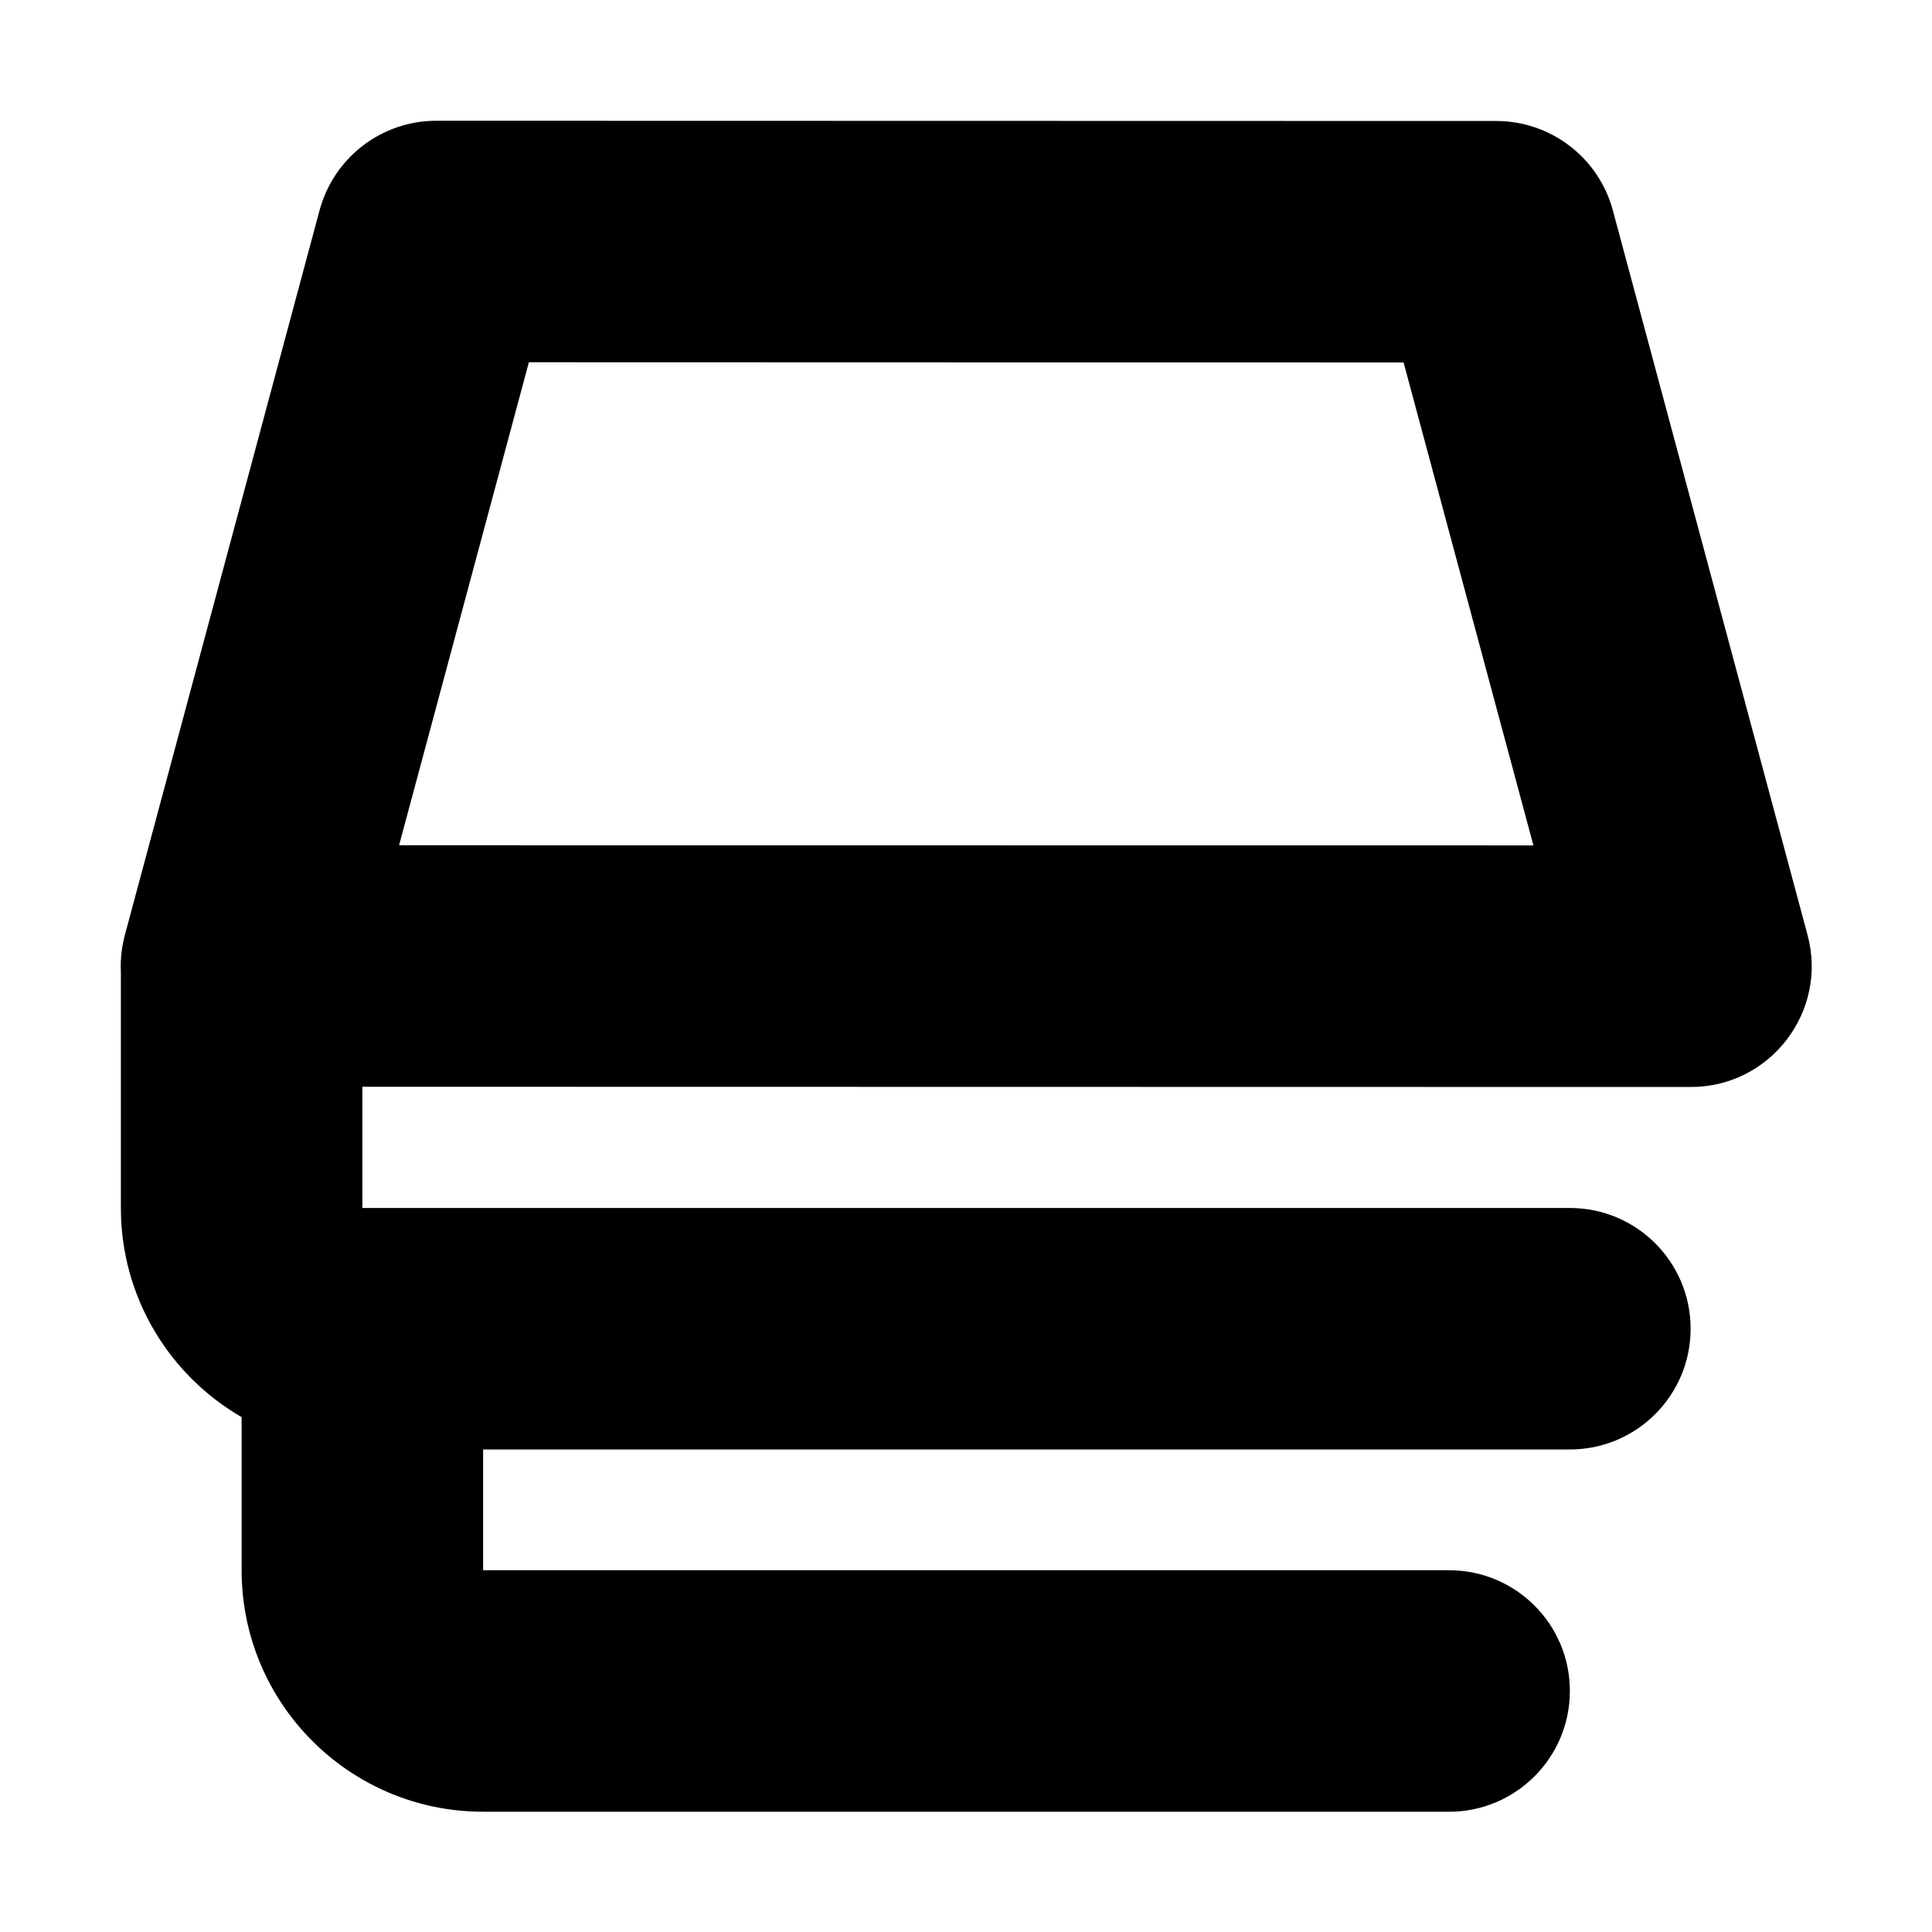
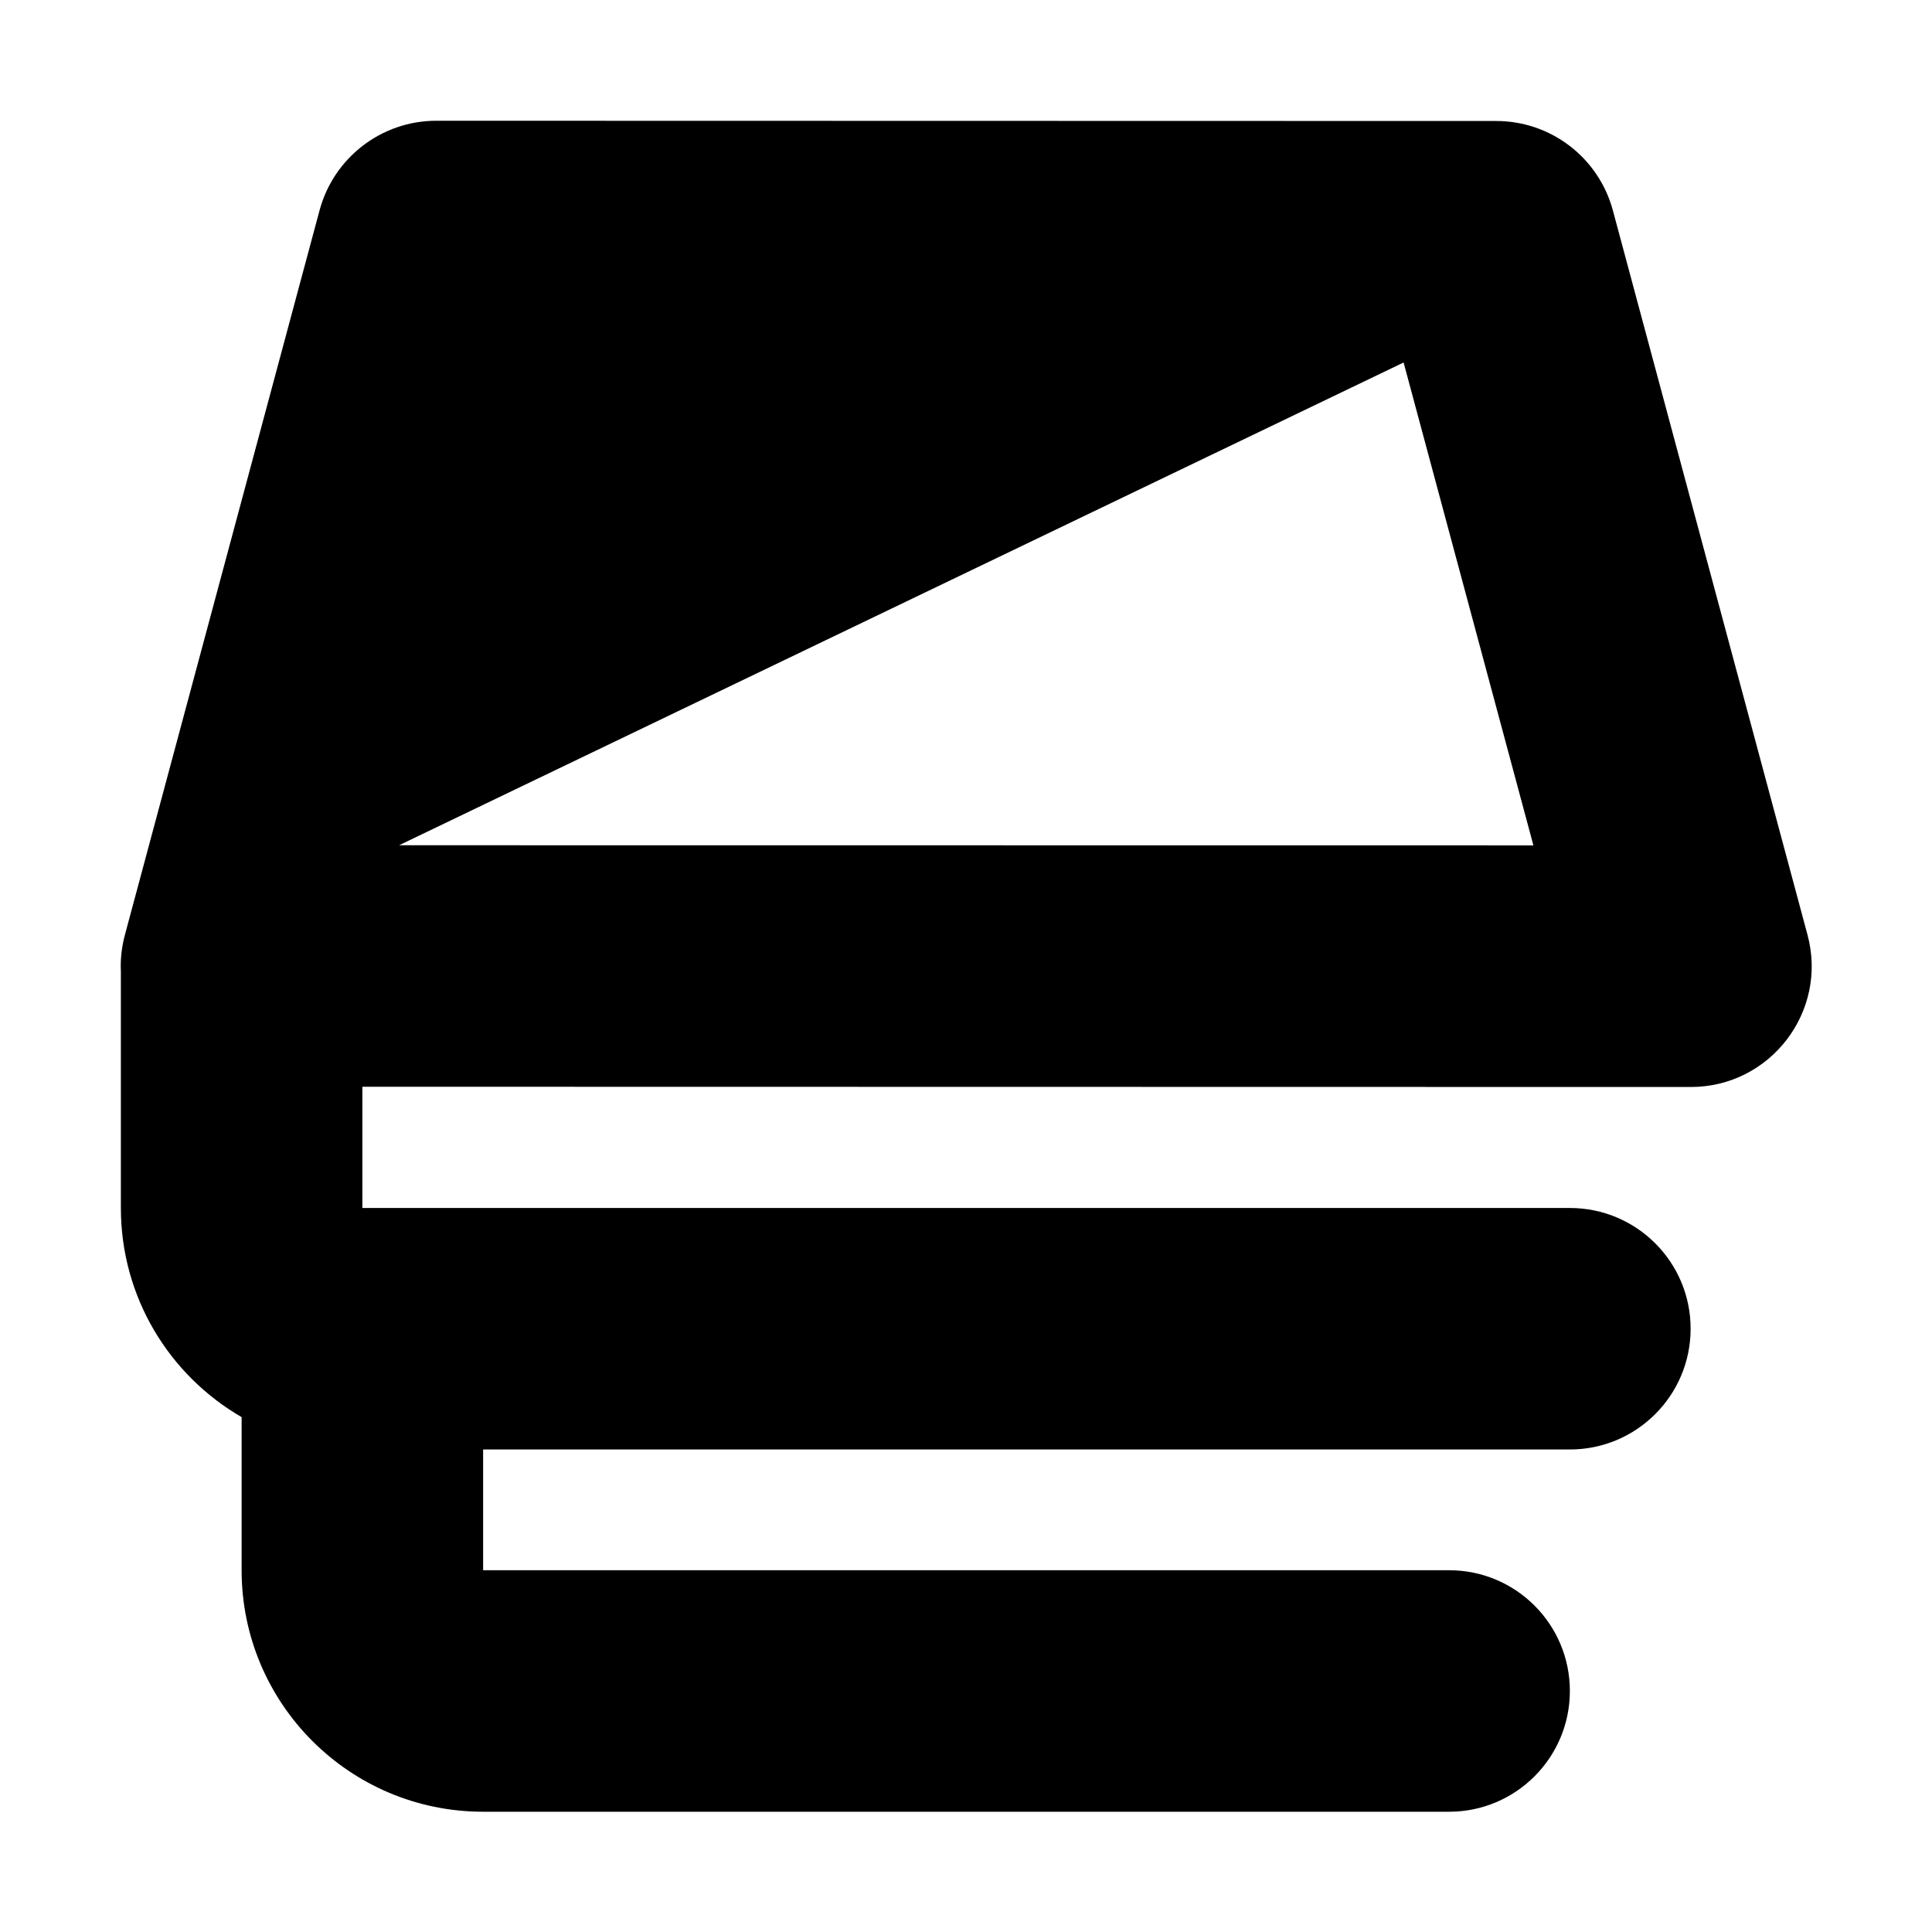
<svg xmlns="http://www.w3.org/2000/svg" width="800px" height="800px" viewBox="0 0 16 16">
-   <path fill="#000000" fill-rule="evenodd" d="M12.391,1.002 C12.843,1.002 13.239,1.305 13.357,1.742 L14.969,7.742 C15.14,8.377 14.661,9.002 14.003,9.002 L3.001,9 L3.001,10.004 L13.001,10.004 C13.553,10.004 14.001,10.451 14.001,11.004 C14.001,11.556 13.553,12.004 13.001,12.004 L4.001,12.004 L4.001,13.004 L12.001,13.004 C12.553,13.004 13.001,13.451 13.001,14.004 C13.001,14.556 12.553,15.004 12.001,15.004 L4.001,15.004 C2.896,15.004 2.001,14.108 2.001,13.004 L2.001,11.736 C1.403,11.39 1.001,10.744 1.001,10.004 L1.001,8.047 C0.996,7.947 1.007,7.844 1.035,7.74 L2.647,1.74 C2.765,1.304 3.161,1 3.613,1 L12.391,1.002 Z M11.624,3.002 L12.699,7.001 L3.305,7 L4.38,3 L11.624,3.002 Z" />
+   <path fill="#000000" fill-rule="evenodd" d="M12.391,1.002 C12.843,1.002 13.239,1.305 13.357,1.742 L14.969,7.742 C15.14,8.377 14.661,9.002 14.003,9.002 L3.001,9 L3.001,10.004 L13.001,10.004 C13.553,10.004 14.001,10.451 14.001,11.004 C14.001,11.556 13.553,12.004 13.001,12.004 L4.001,12.004 L4.001,13.004 L12.001,13.004 C12.553,13.004 13.001,13.451 13.001,14.004 C13.001,14.556 12.553,15.004 12.001,15.004 L4.001,15.004 C2.896,15.004 2.001,14.108 2.001,13.004 L2.001,11.736 C1.403,11.39 1.001,10.744 1.001,10.004 L1.001,8.047 C0.996,7.947 1.007,7.844 1.035,7.74 L2.647,1.74 C2.765,1.304 3.161,1 3.613,1 L12.391,1.002 Z M11.624,3.002 L12.699,7.001 L3.305,7 L11.624,3.002 Z" />
</svg>